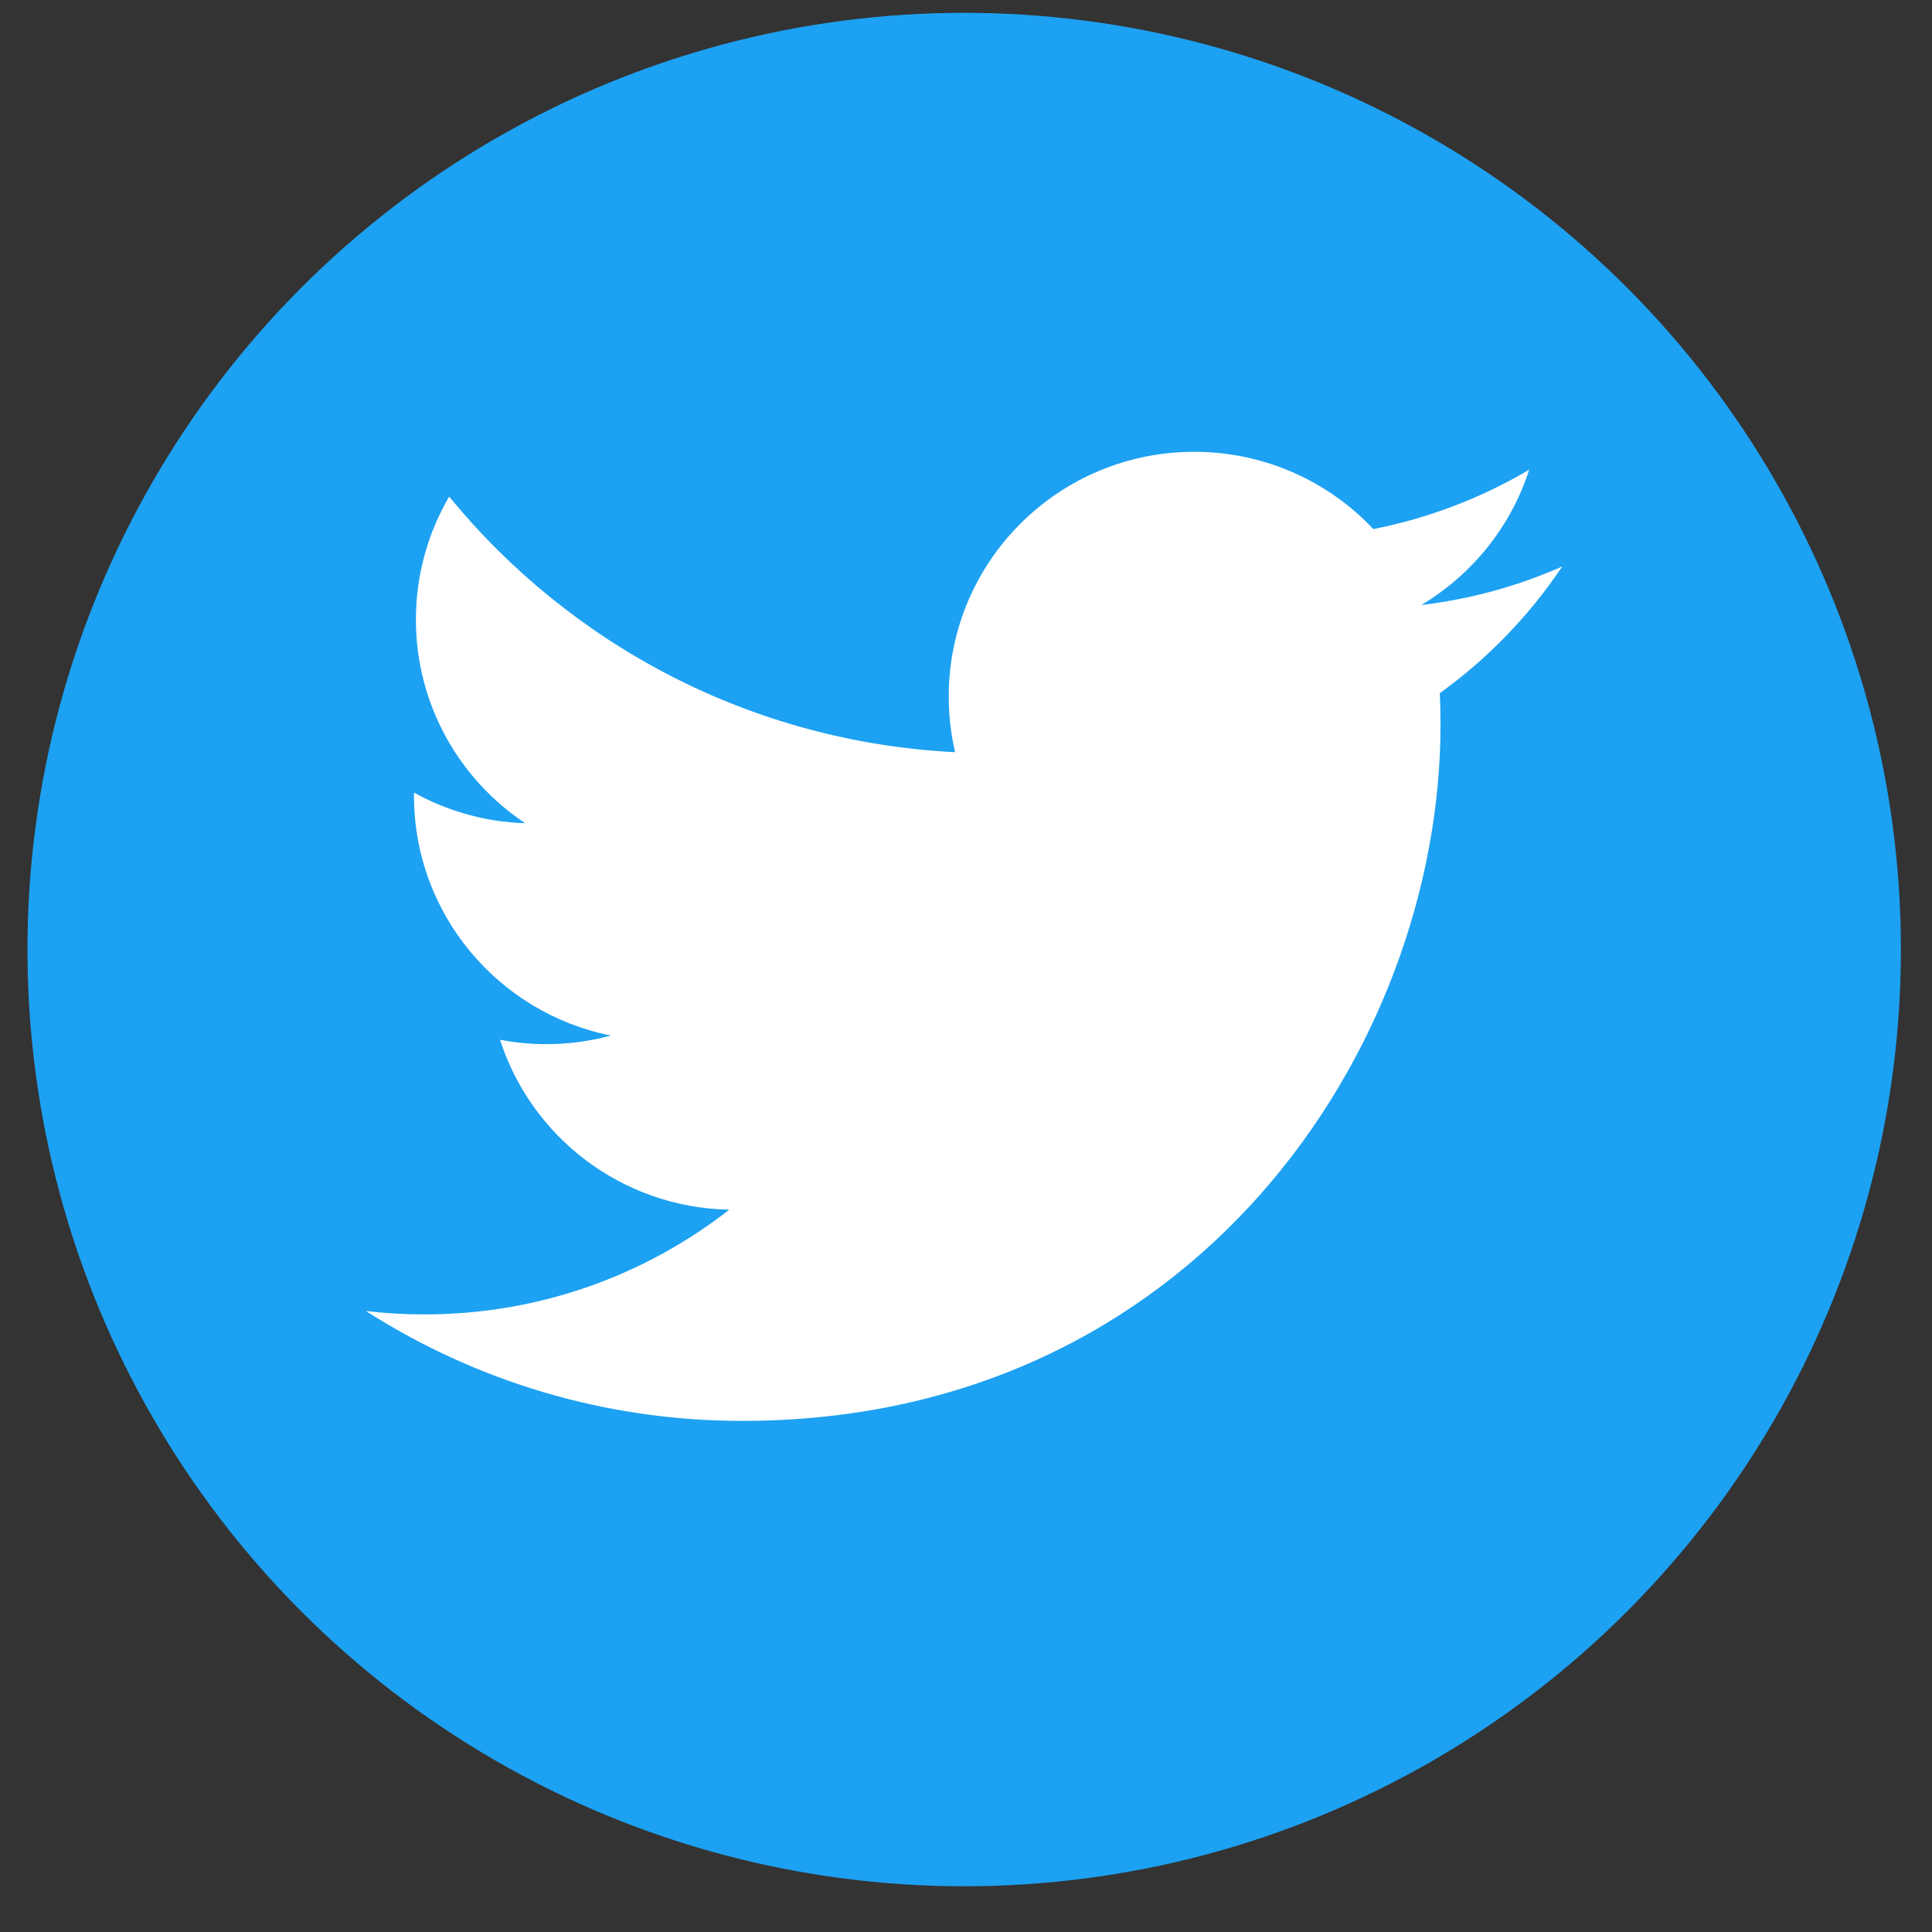
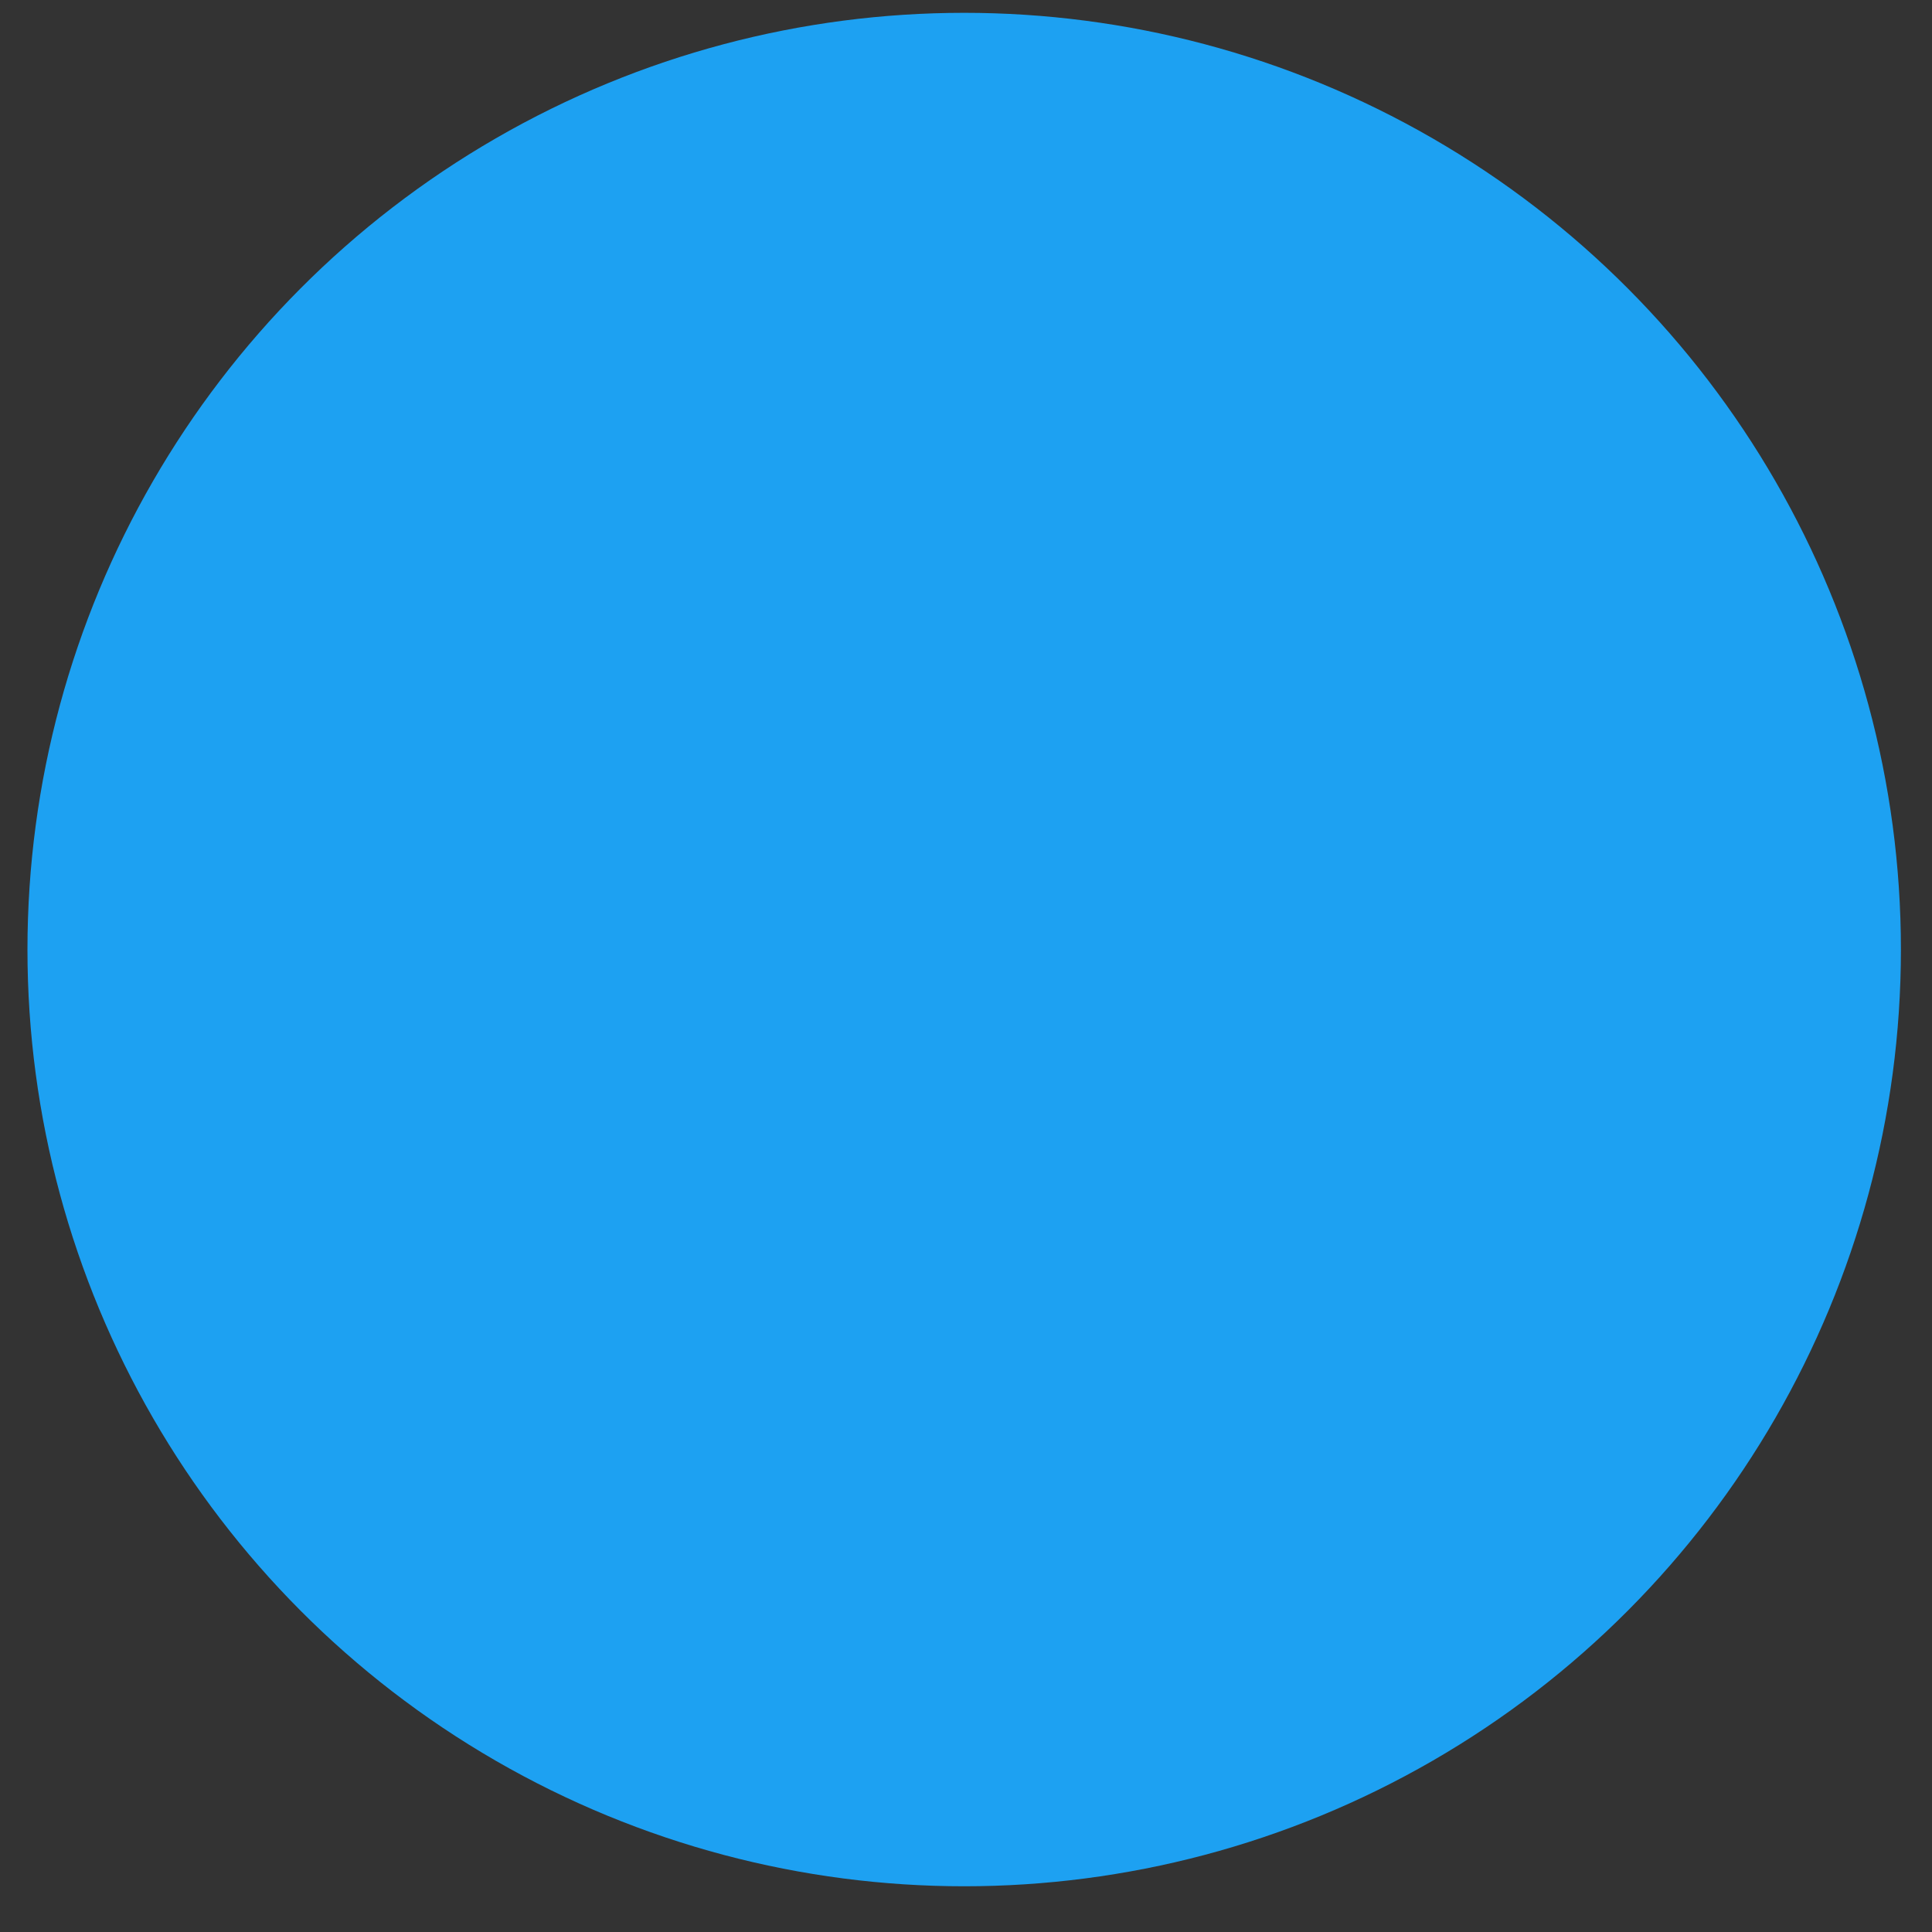
<svg xmlns="http://www.w3.org/2000/svg" width="33" height="33" viewBox="0 0 33 33" fill="none">
  <rect x="0" y="0" width="33" height="33" fill="#333333" stroke="none" />
  <circle cx="16.469" cy="16.219" r="16" fill="#1DA1F2" />
-   <path d="M12.676 24.27C20.388 24.27 24.605 17.902 24.605 12.38C24.605 12.2 24.601 12.019 24.593 11.84C25.412 11.25 26.123 10.514 26.684 9.676C25.933 10.009 25.125 10.233 24.277 10.334C25.142 9.817 25.807 8.998 26.12 8.023C25.31 8.501 24.413 8.849 23.458 9.037C22.693 8.225 21.604 7.717 20.398 7.717C18.083 7.717 16.205 9.588 16.205 11.895C16.205 12.223 16.242 12.542 16.314 12.848C12.829 12.673 9.74 11.01 7.672 8.482C7.312 9.099 7.104 9.817 7.104 10.582C7.104 12.032 7.845 13.312 8.97 14.061C8.282 14.04 7.636 13.851 7.071 13.538C7.071 13.556 7.071 13.573 7.071 13.591C7.071 15.615 8.516 17.305 10.434 17.688C10.082 17.784 9.711 17.835 9.329 17.835C9.059 17.835 8.796 17.808 8.541 17.76C9.074 19.42 10.622 20.628 12.457 20.662C11.022 21.783 9.215 22.451 7.25 22.451C6.912 22.451 6.578 22.432 6.25 22.393C8.105 23.578 10.309 24.27 12.677 24.27" fill="white" />
</svg>